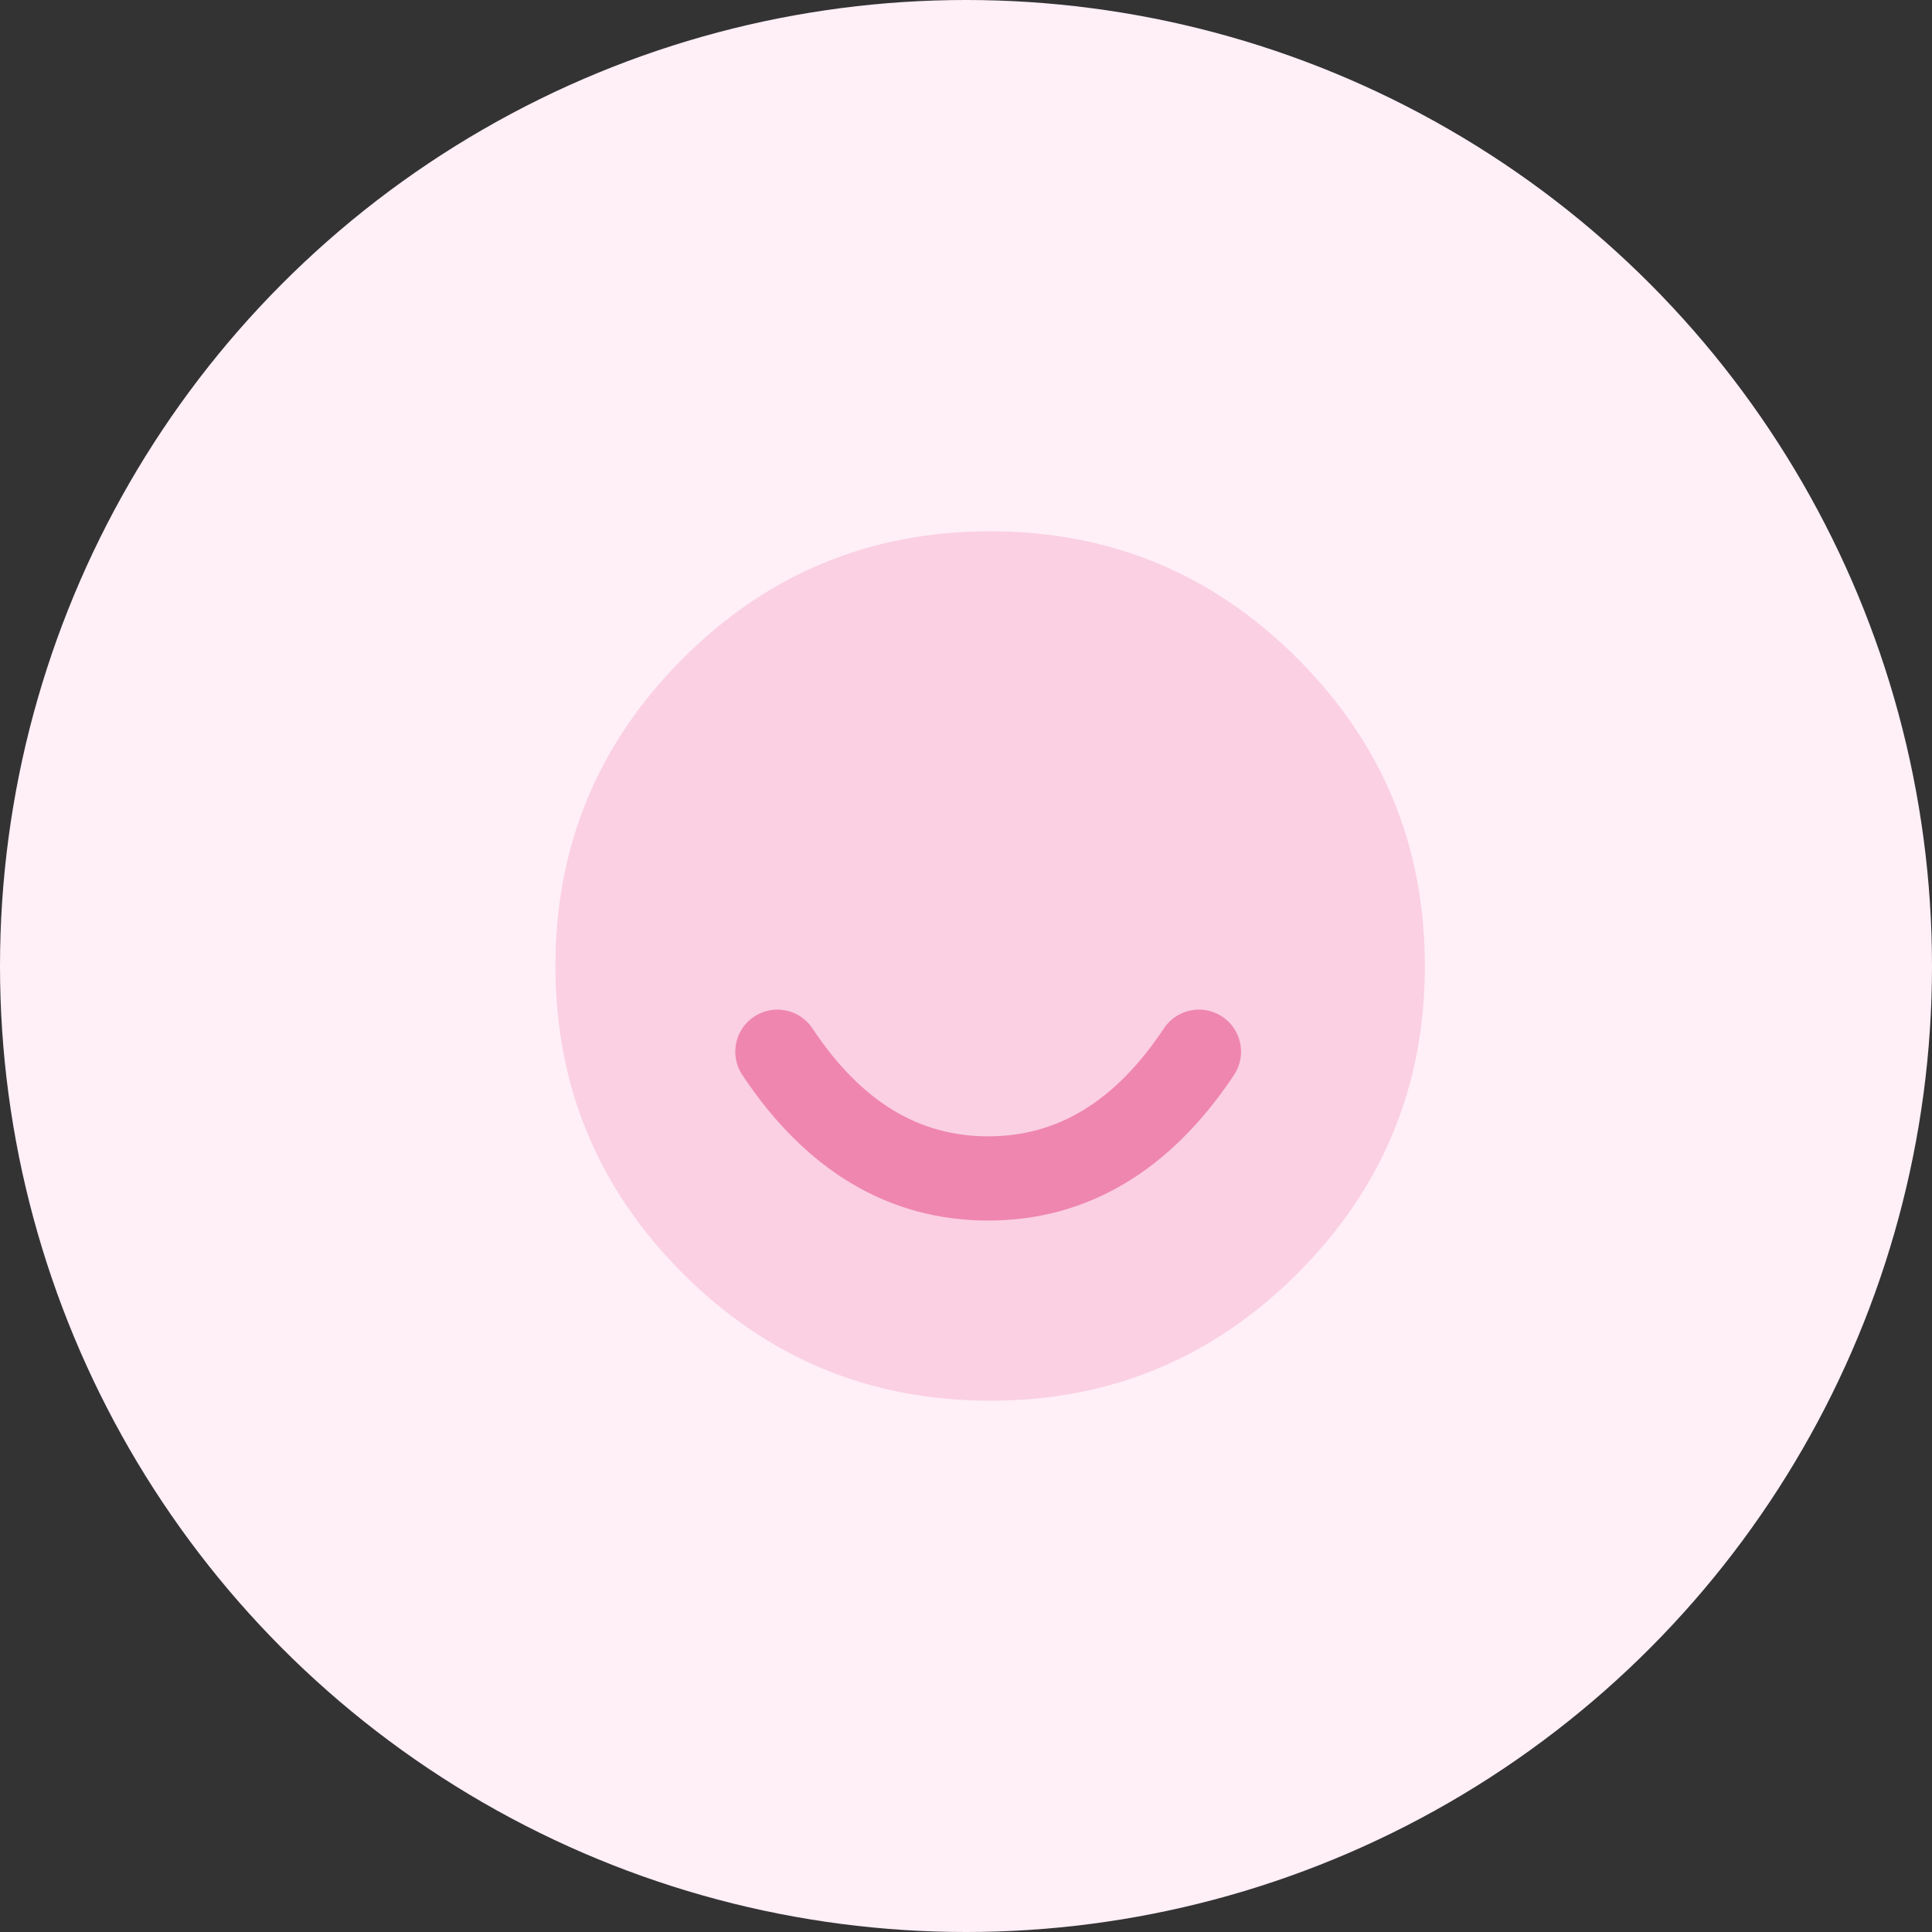
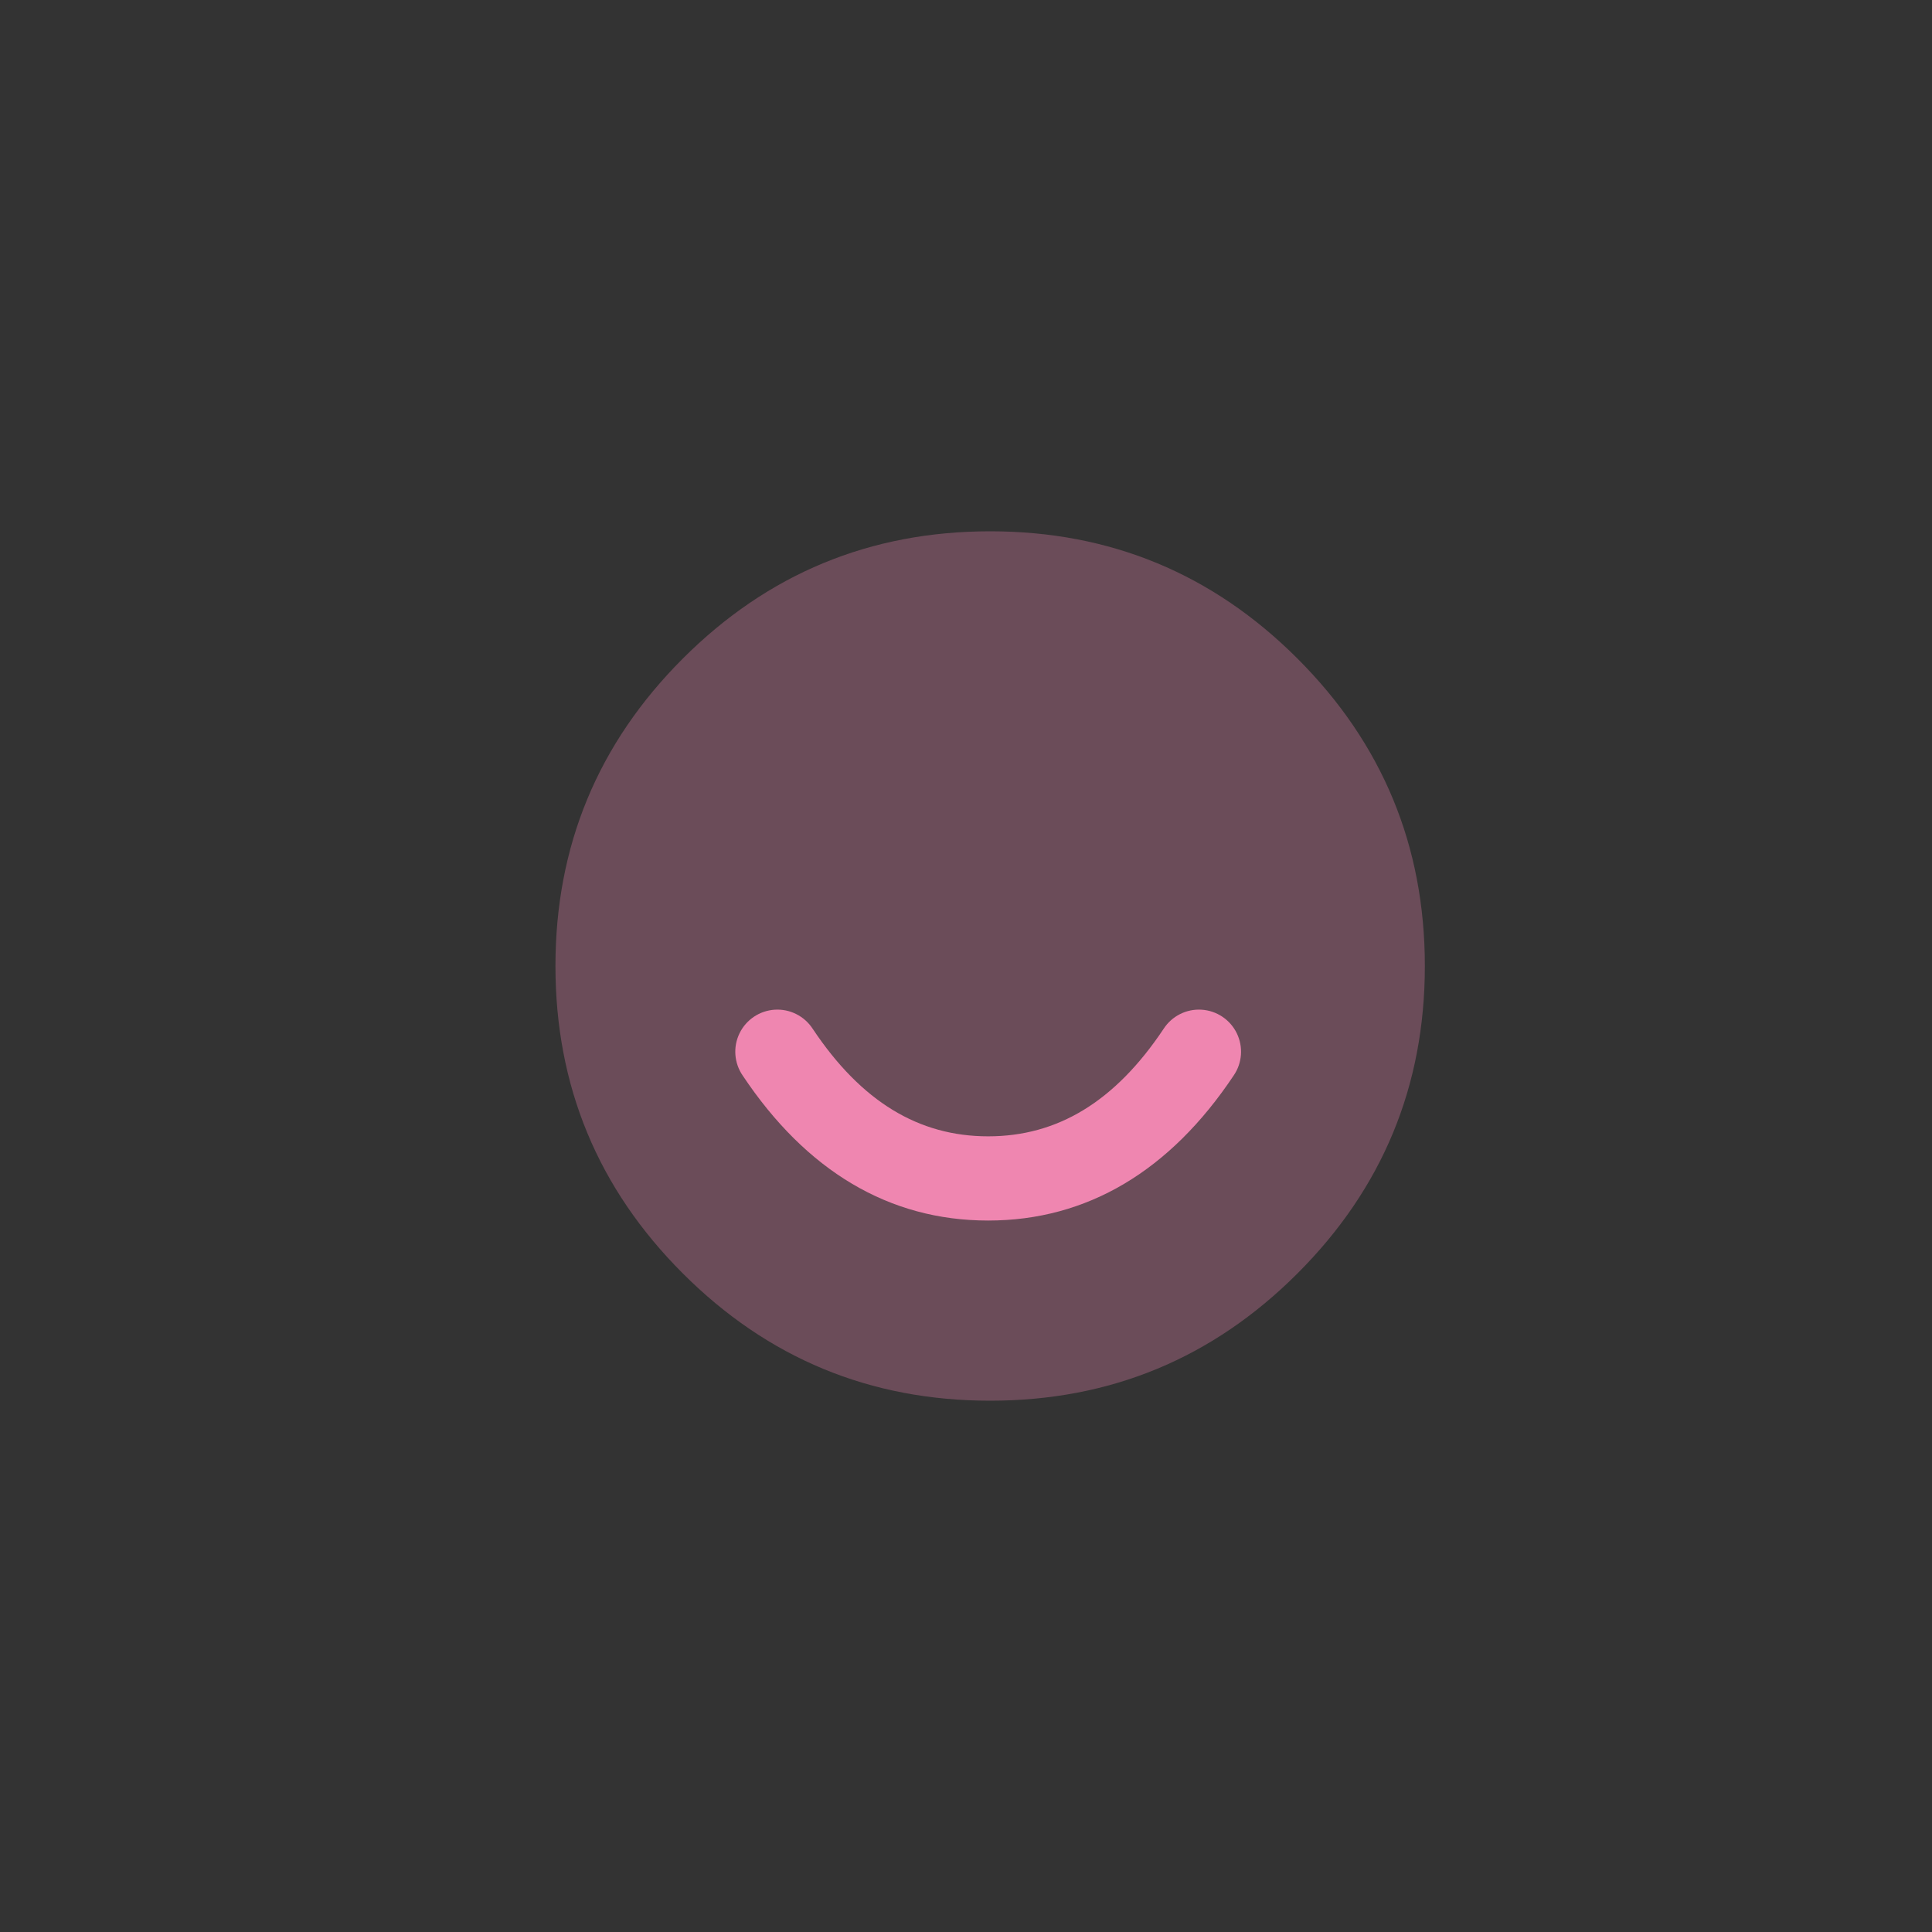
<svg xmlns="http://www.w3.org/2000/svg" width="80" height="80" viewBox="0 0 80 80" fill="none">
  <rect x="0" y="0" width="80" height="80" fill="#333333" stroke="none" />
-   <circle cx="40" cy="40" r="40" fill="#FFEFF7" />
  <path opacity="0.3" fill-rule="evenodd" clip-rule="evenodd" d="M23 40C23 35.029 24.757 30.787 28.272 27.272C31.787 23.757 36.029 22 41 22C45.971 22 50.213 23.757 53.728 27.272C57.243 30.787 59 35.029 59 40C59 44.971 57.243 49.213 53.728 52.728C50.213 56.243 45.971 58 41 58C36.029 58 31.787 56.243 28.272 52.728C24.757 49.213 23 44.971 23 40V40Z" fill="#EF86B0" />
  <path fill-rule="evenodd" clip-rule="evenodd" d="M30.752 44.534C30.397 44.016 30.348 43.347 30.624 42.783C30.9 42.219 31.458 41.847 32.085 41.809C32.711 41.771 33.31 42.074 33.652 42.6C35.669 45.626 38.052 47.053 40.918 47.053C43.784 47.053 46.167 45.625 48.184 42.6C48.526 42.073 49.124 41.771 49.751 41.809C50.378 41.847 50.936 42.219 51.212 42.783C51.487 43.347 51.439 44.016 51.084 44.534C48.452 48.481 45.021 50.54 40.917 50.54C36.813 50.54 33.384 48.482 30.752 44.534V44.534Z" fill="#EF86B0" />
</svg>